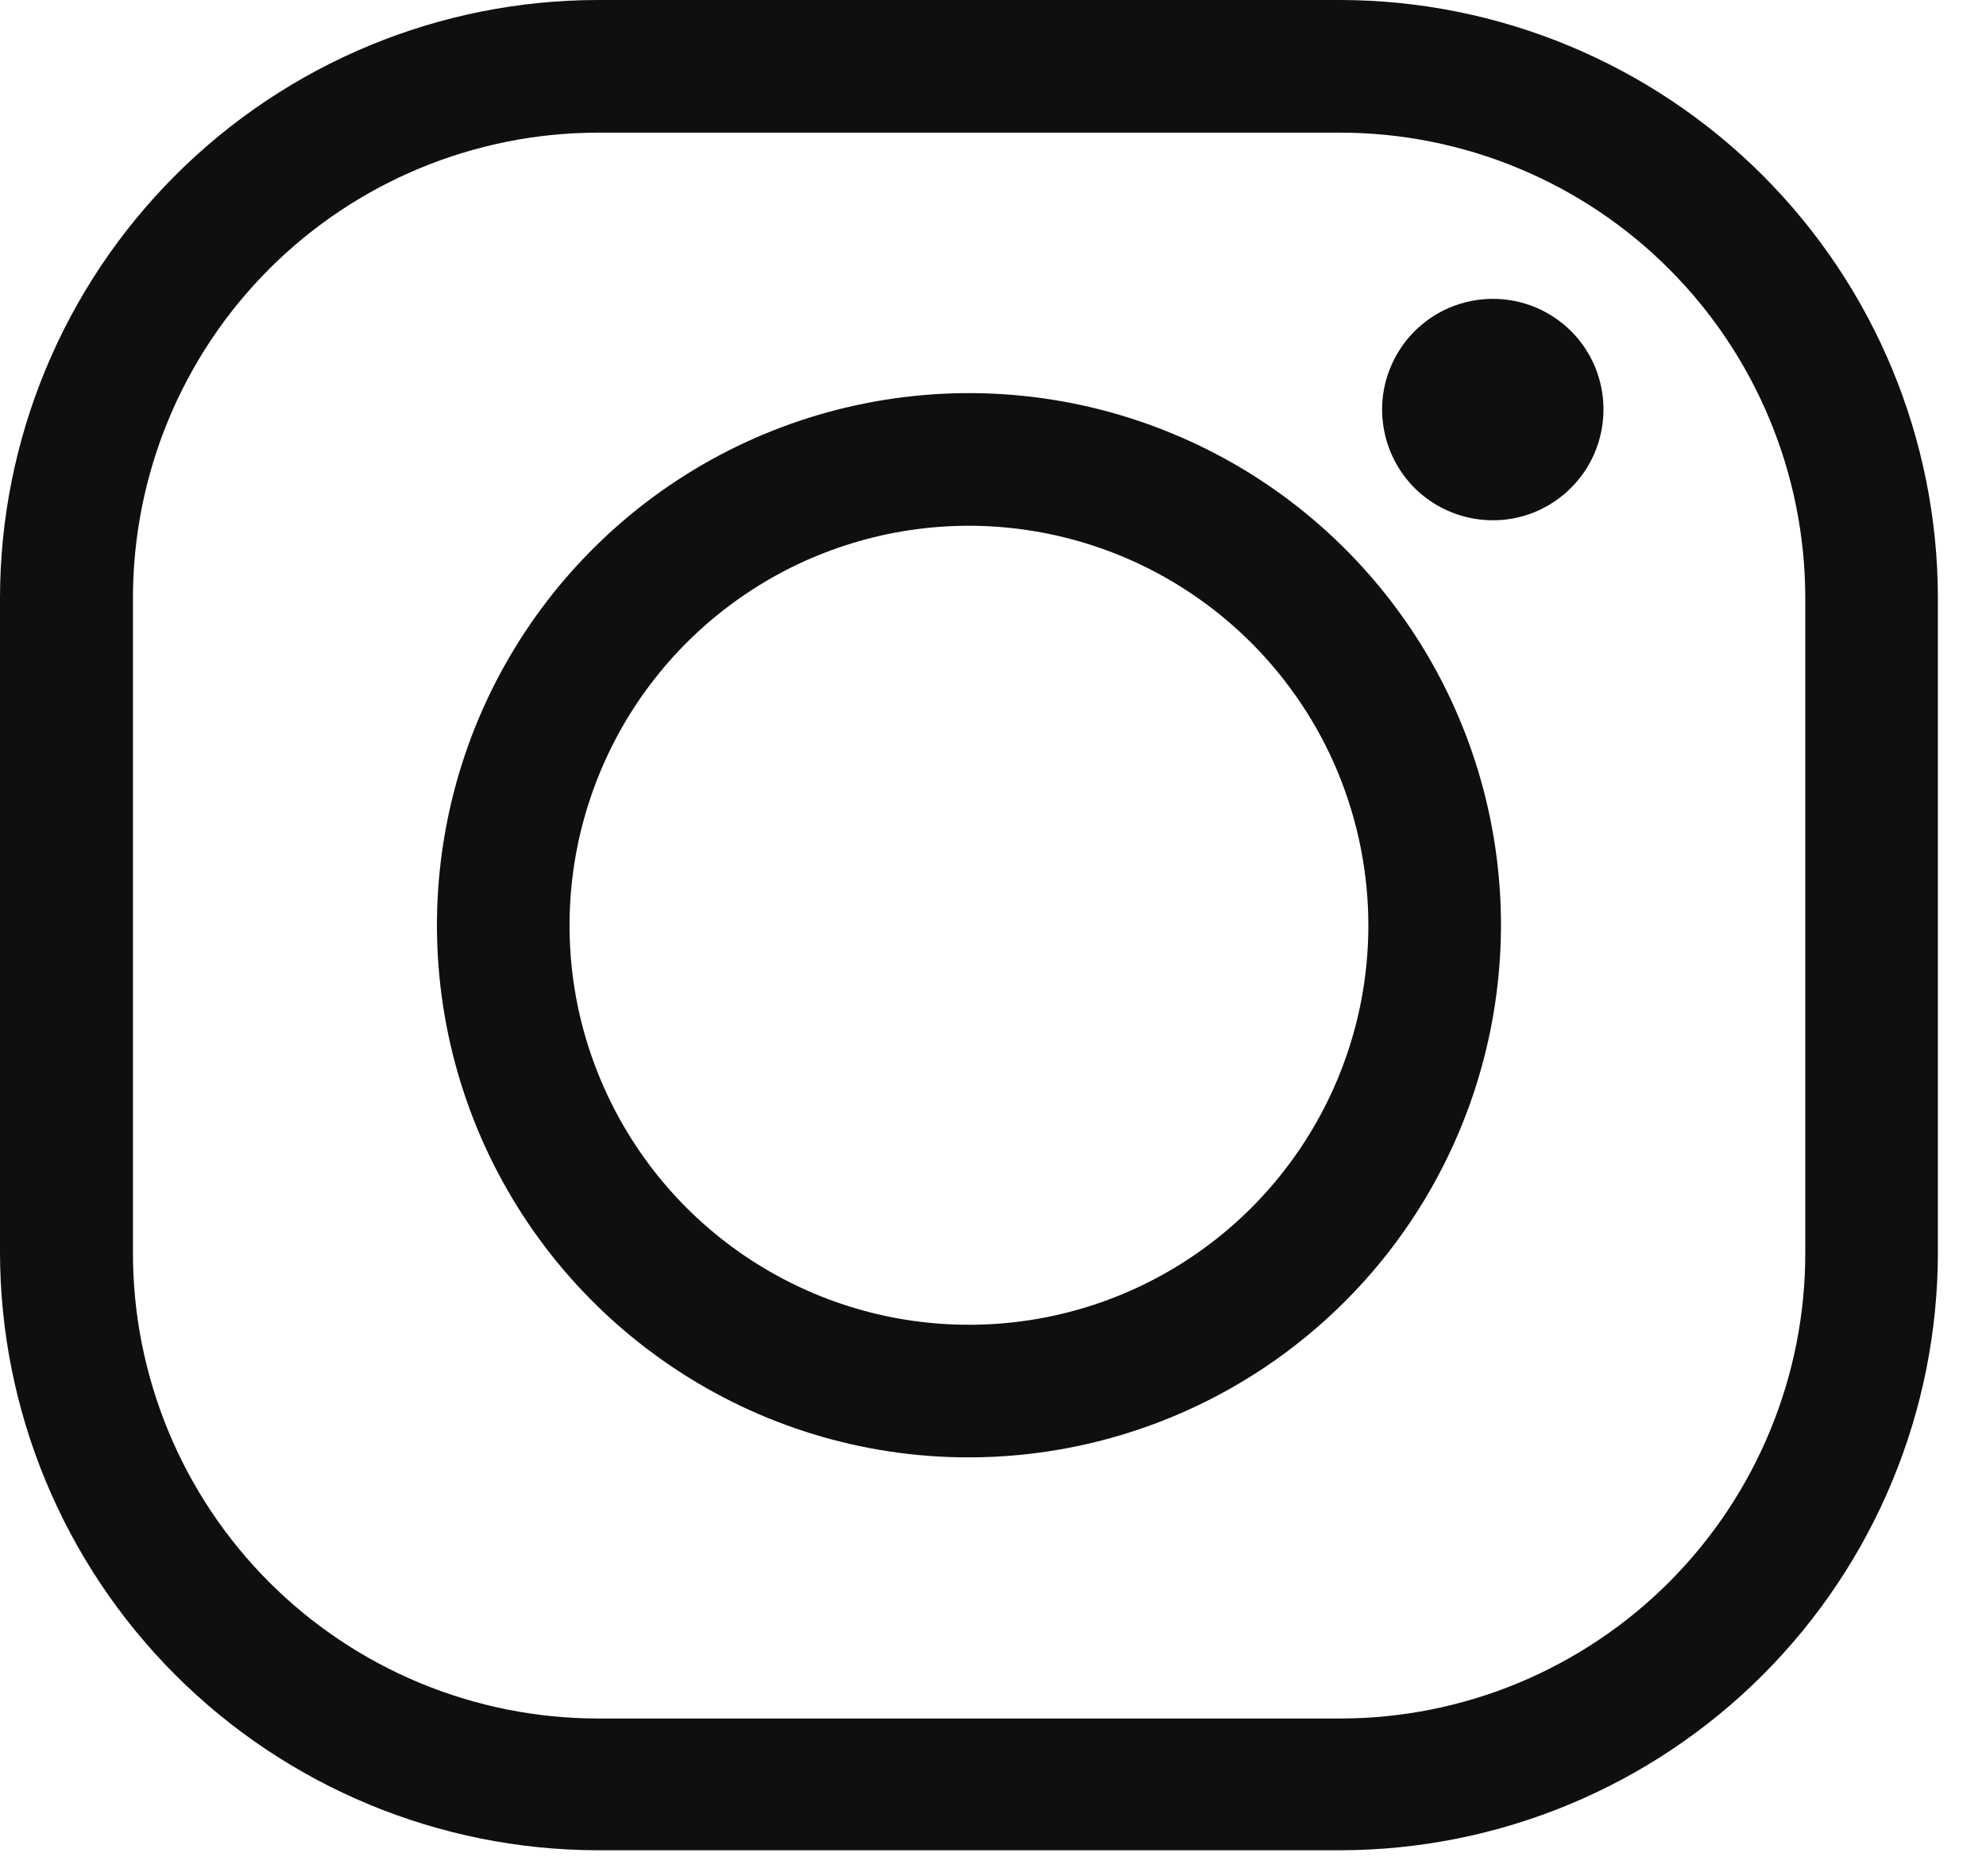
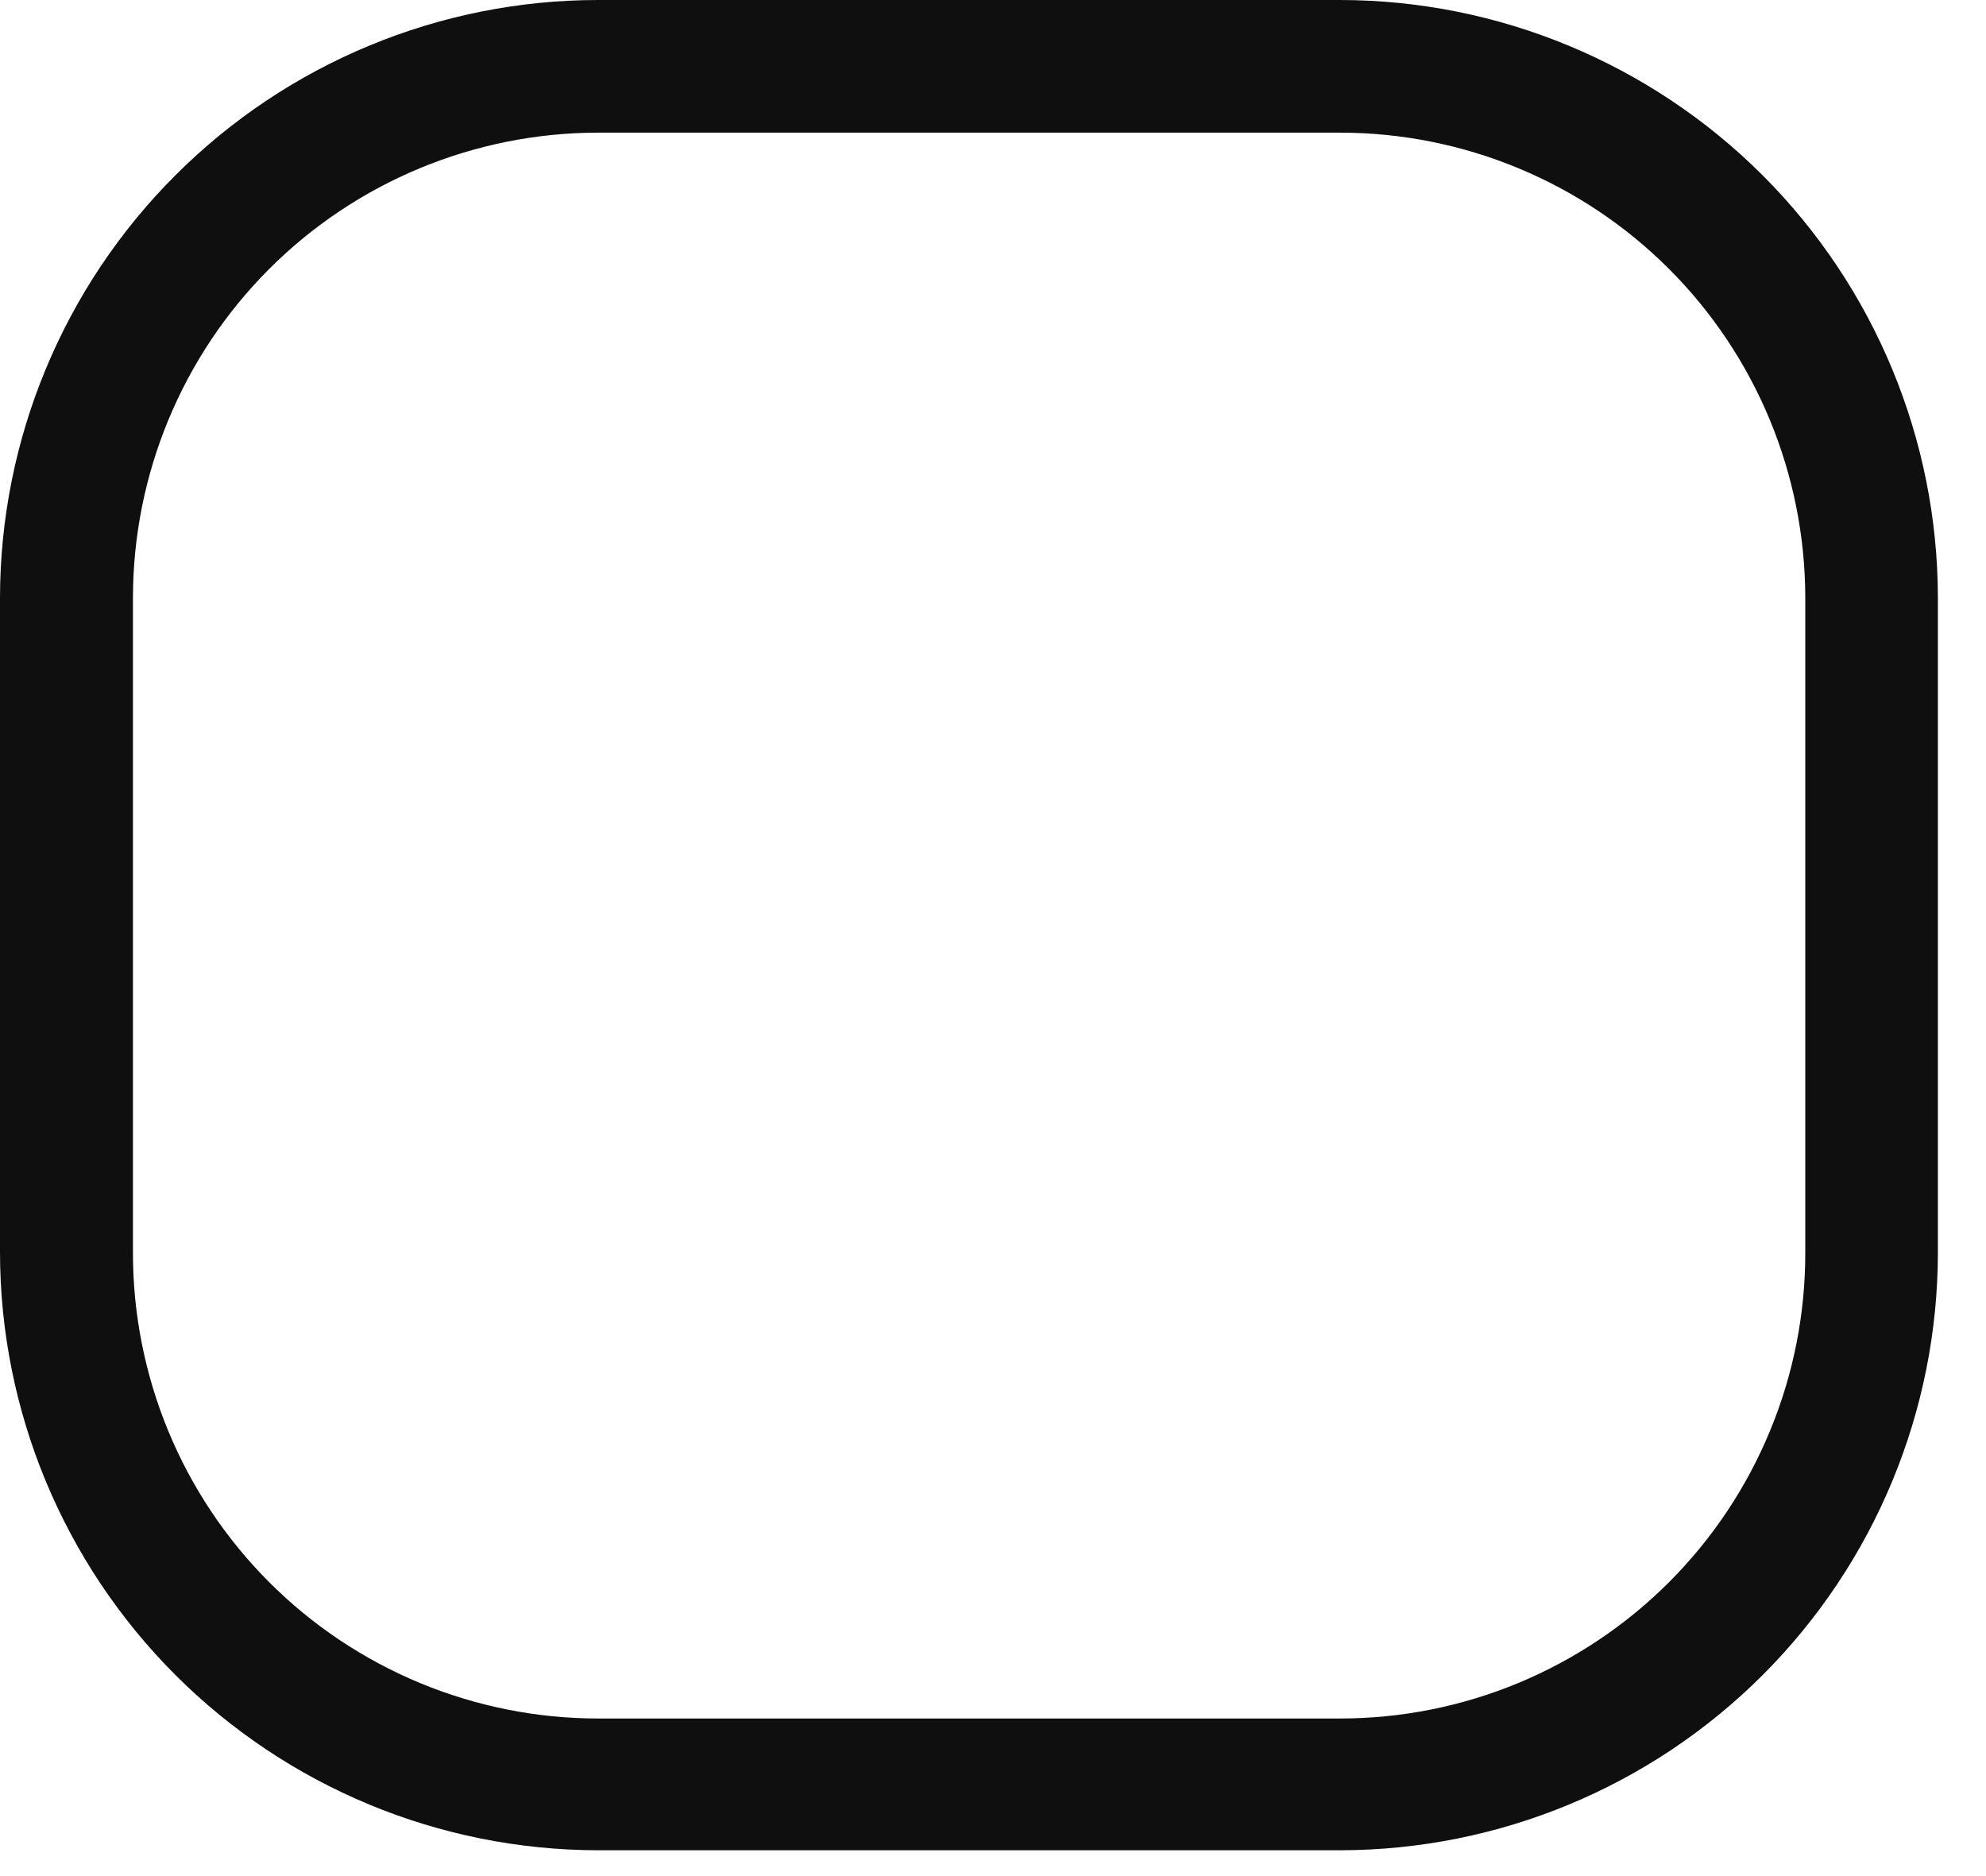
<svg xmlns="http://www.w3.org/2000/svg" width="18" height="17" viewBox="0 0 18 17" fill="none">
  <path d="M12.148 16.766H5.419C3.983 16.764 2.606 16.193 1.59 15.178C0.574 14.162 0.002 12.786 0 11.349V5.416C0.002 3.98 0.574 2.603 1.59 1.588C2.606 0.572 3.983 0.001 5.419 0H12.148C13.584 0.002 14.96 0.574 15.976 1.589C16.991 2.604 17.562 3.98 17.564 5.416V11.349C17.563 12.785 16.992 14.162 15.976 15.178C14.961 16.193 13.584 16.764 12.148 16.766V16.766ZM5.419 1.202C4.302 1.203 3.23 1.647 2.44 2.437C1.65 3.227 1.206 4.299 1.205 5.416V11.349C1.204 11.903 1.313 12.452 1.524 12.964C1.735 13.476 2.046 13.942 2.437 14.334C2.828 14.726 3.293 15.037 3.805 15.25C4.317 15.462 4.865 15.572 5.419 15.572H12.148C12.702 15.572 13.251 15.462 13.762 15.25C14.274 15.037 14.739 14.726 15.13 14.334C15.521 13.942 15.832 13.476 16.043 12.964C16.255 12.452 16.363 11.903 16.362 11.349V5.416C16.361 4.299 15.917 3.227 15.127 2.437C14.337 1.647 13.265 1.203 12.148 1.202H5.419Z" fill="#0F0F0F" />
-   <path d="M8.774 13.206C7.82 13.205 6.889 12.921 6.097 12.389C5.305 11.858 4.688 11.105 4.324 10.223C3.961 9.342 3.867 8.372 4.054 7.437C4.241 6.502 4.701 5.644 5.376 4.971C6.051 4.297 6.911 3.839 7.846 3.654C8.782 3.469 9.751 3.565 10.631 3.931C11.512 4.296 12.264 4.915 12.794 5.708C13.323 6.501 13.605 7.434 13.604 8.387C13.602 9.666 13.092 10.893 12.187 11.796C11.281 12.7 10.053 13.207 8.774 13.206V13.206ZM8.774 4.764C8.058 4.766 7.359 4.979 6.765 5.378C6.171 5.777 5.708 6.343 5.436 7.004C5.163 7.665 5.092 8.393 5.232 9.095C5.373 9.796 5.718 10.44 6.224 10.946C6.731 11.451 7.375 11.796 8.077 11.935C8.779 12.074 9.507 12.003 10.168 11.729C10.829 11.455 11.394 10.991 11.791 10.397C12.189 9.802 12.402 9.103 12.402 8.387C12.402 7.911 12.308 7.439 12.126 6.999C11.944 6.559 11.676 6.16 11.339 5.823C11.002 5.487 10.602 5.22 10.162 5.038C9.722 4.857 9.25 4.763 8.774 4.764V4.764Z" fill="#0F0F0F" />
-   <path d="M14.533 3.709C14.533 3.907 14.475 4.101 14.365 4.267C14.255 4.432 14.098 4.561 13.915 4.638C13.732 4.714 13.53 4.734 13.335 4.695C13.14 4.657 12.961 4.561 12.82 4.421C12.68 4.28 12.584 4.101 12.546 3.906C12.507 3.711 12.527 3.51 12.604 3.326C12.68 3.143 12.809 2.986 12.974 2.876C13.14 2.766 13.334 2.708 13.533 2.708C13.798 2.708 14.052 2.814 14.24 3.001C14.428 3.189 14.533 3.443 14.533 3.709V3.709Z" fill="#0F0F0F" />
</svg>